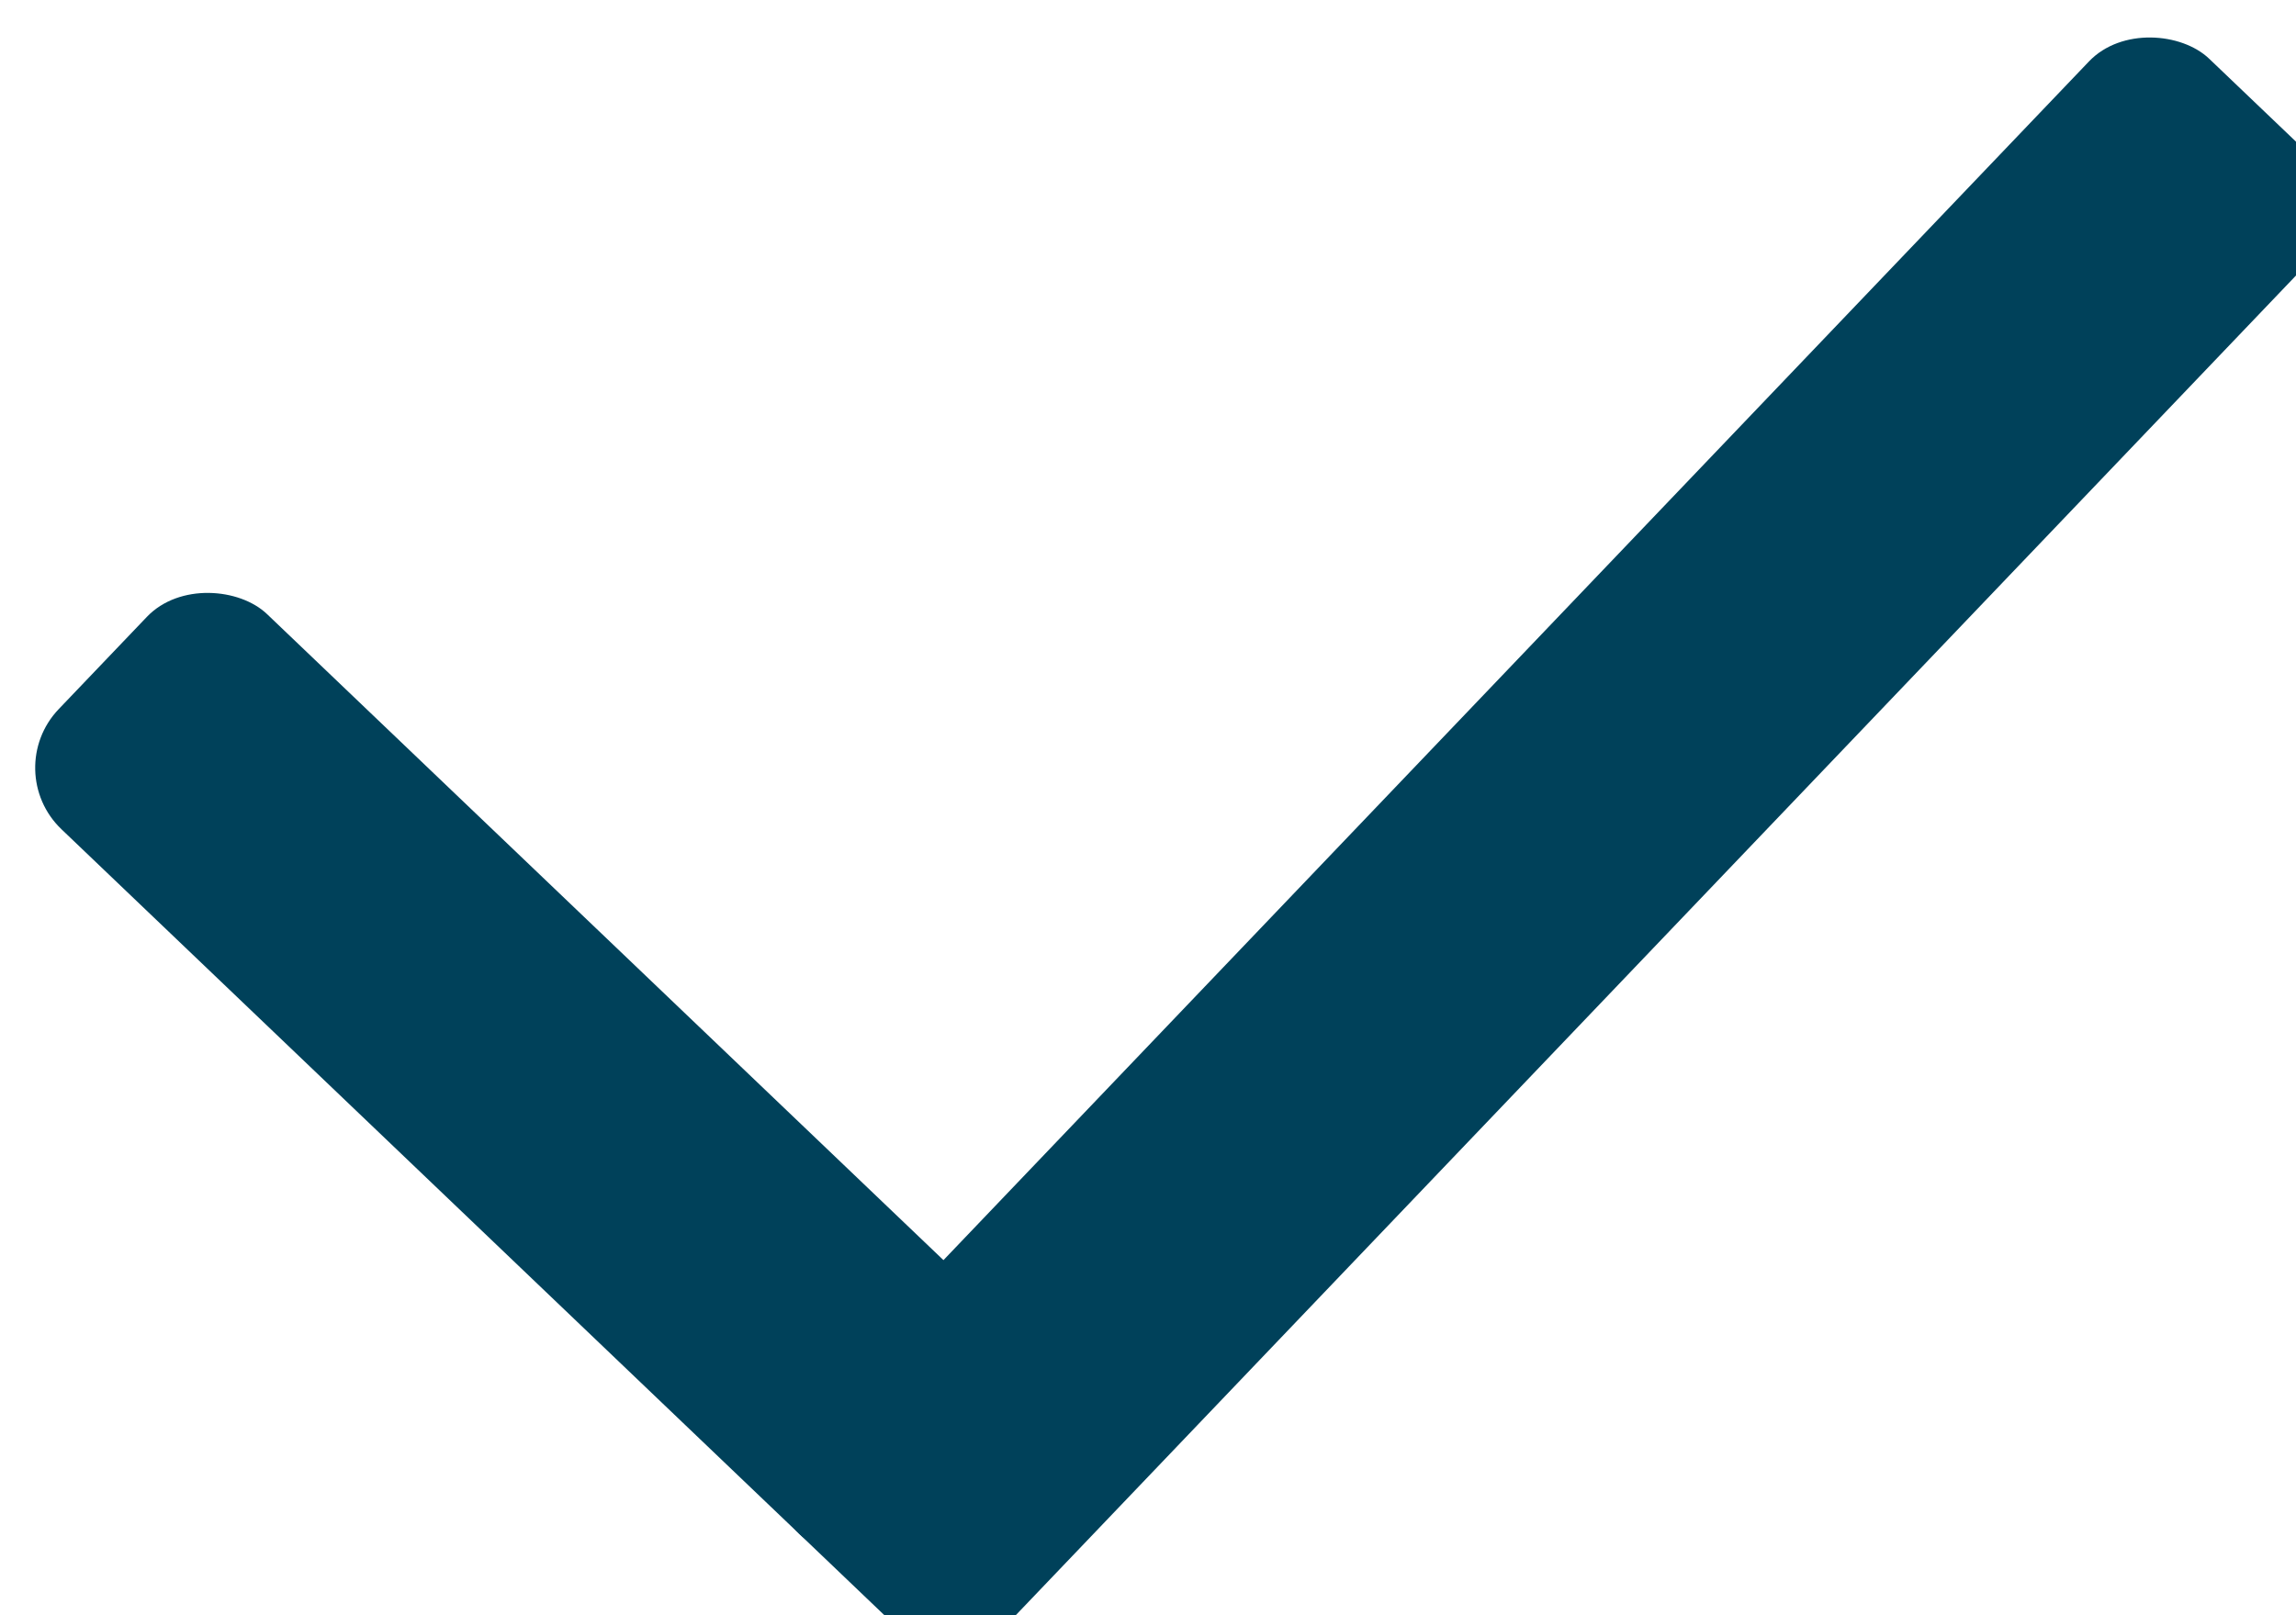
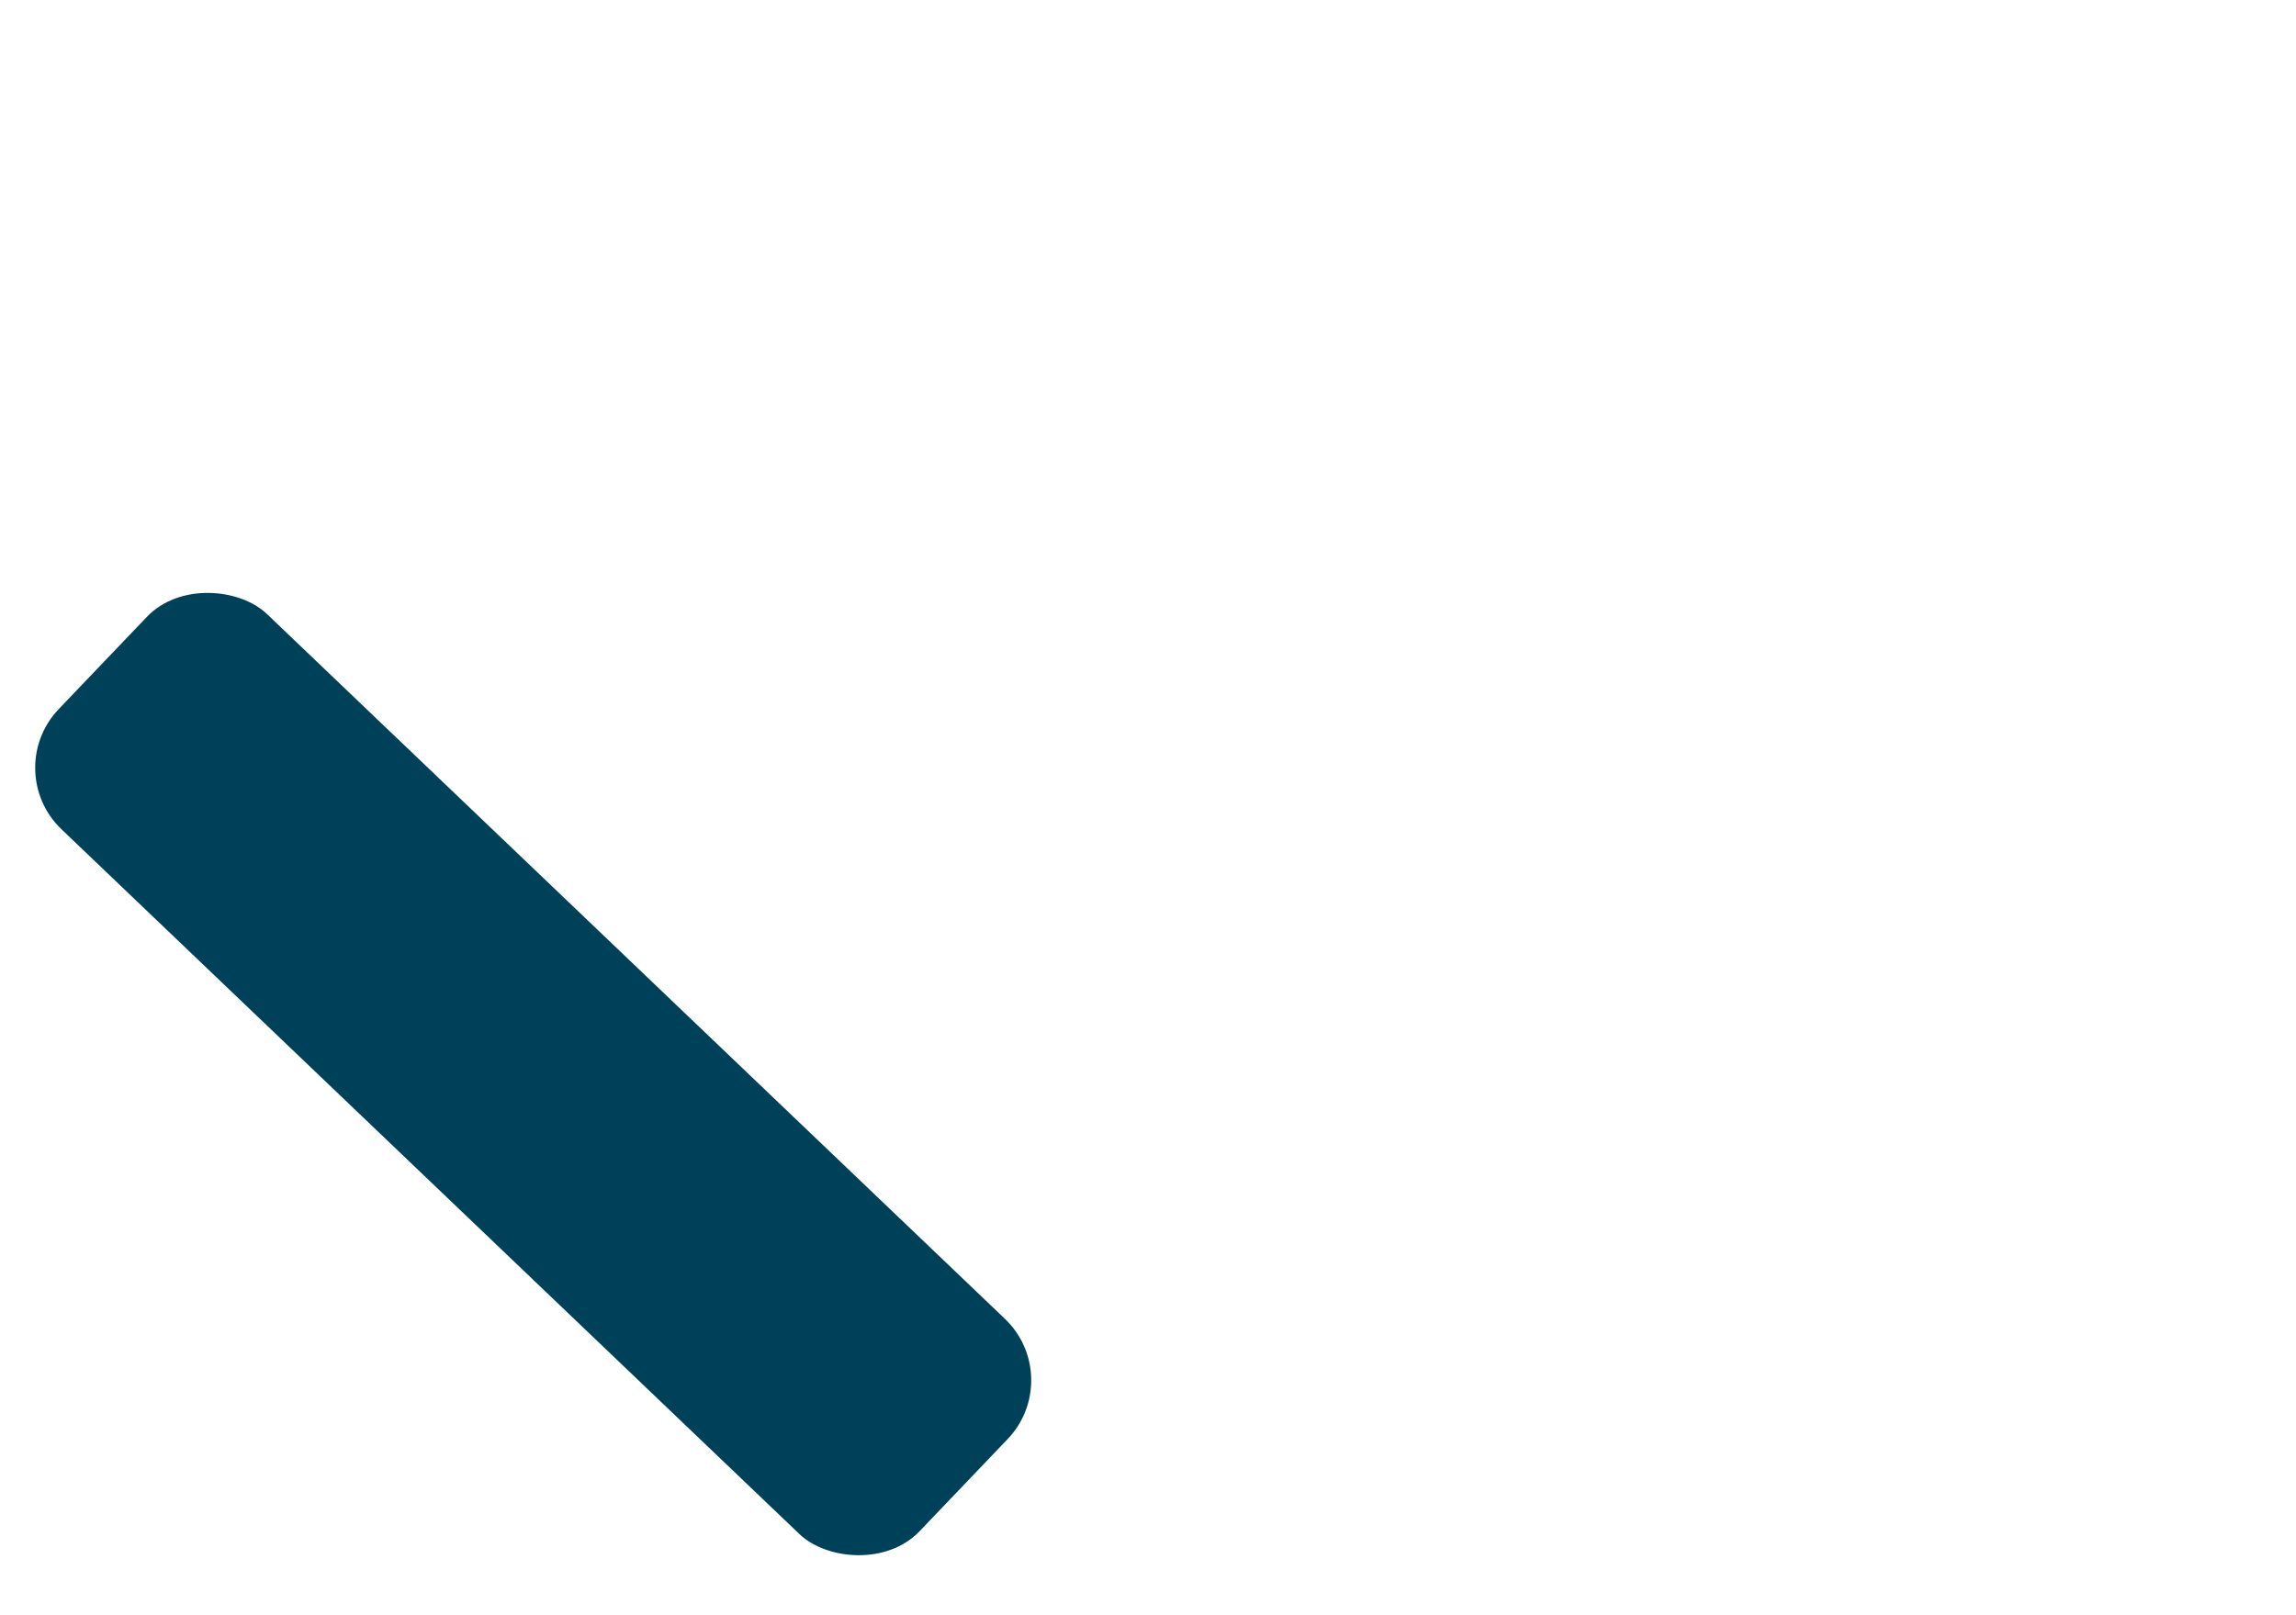
<svg xmlns="http://www.w3.org/2000/svg" width="54" height="38" fill="none">
  <rect y="18.128" width="7" height="28" rx="2" transform="rotate(-46.308 0 18.128)" fill="#00415A" />
-   <rect x="17.354" y="34.707" width="48" height="7" rx="2" transform="rotate(-46.308 17.354 34.707)" fill="#00415A" />
</svg>